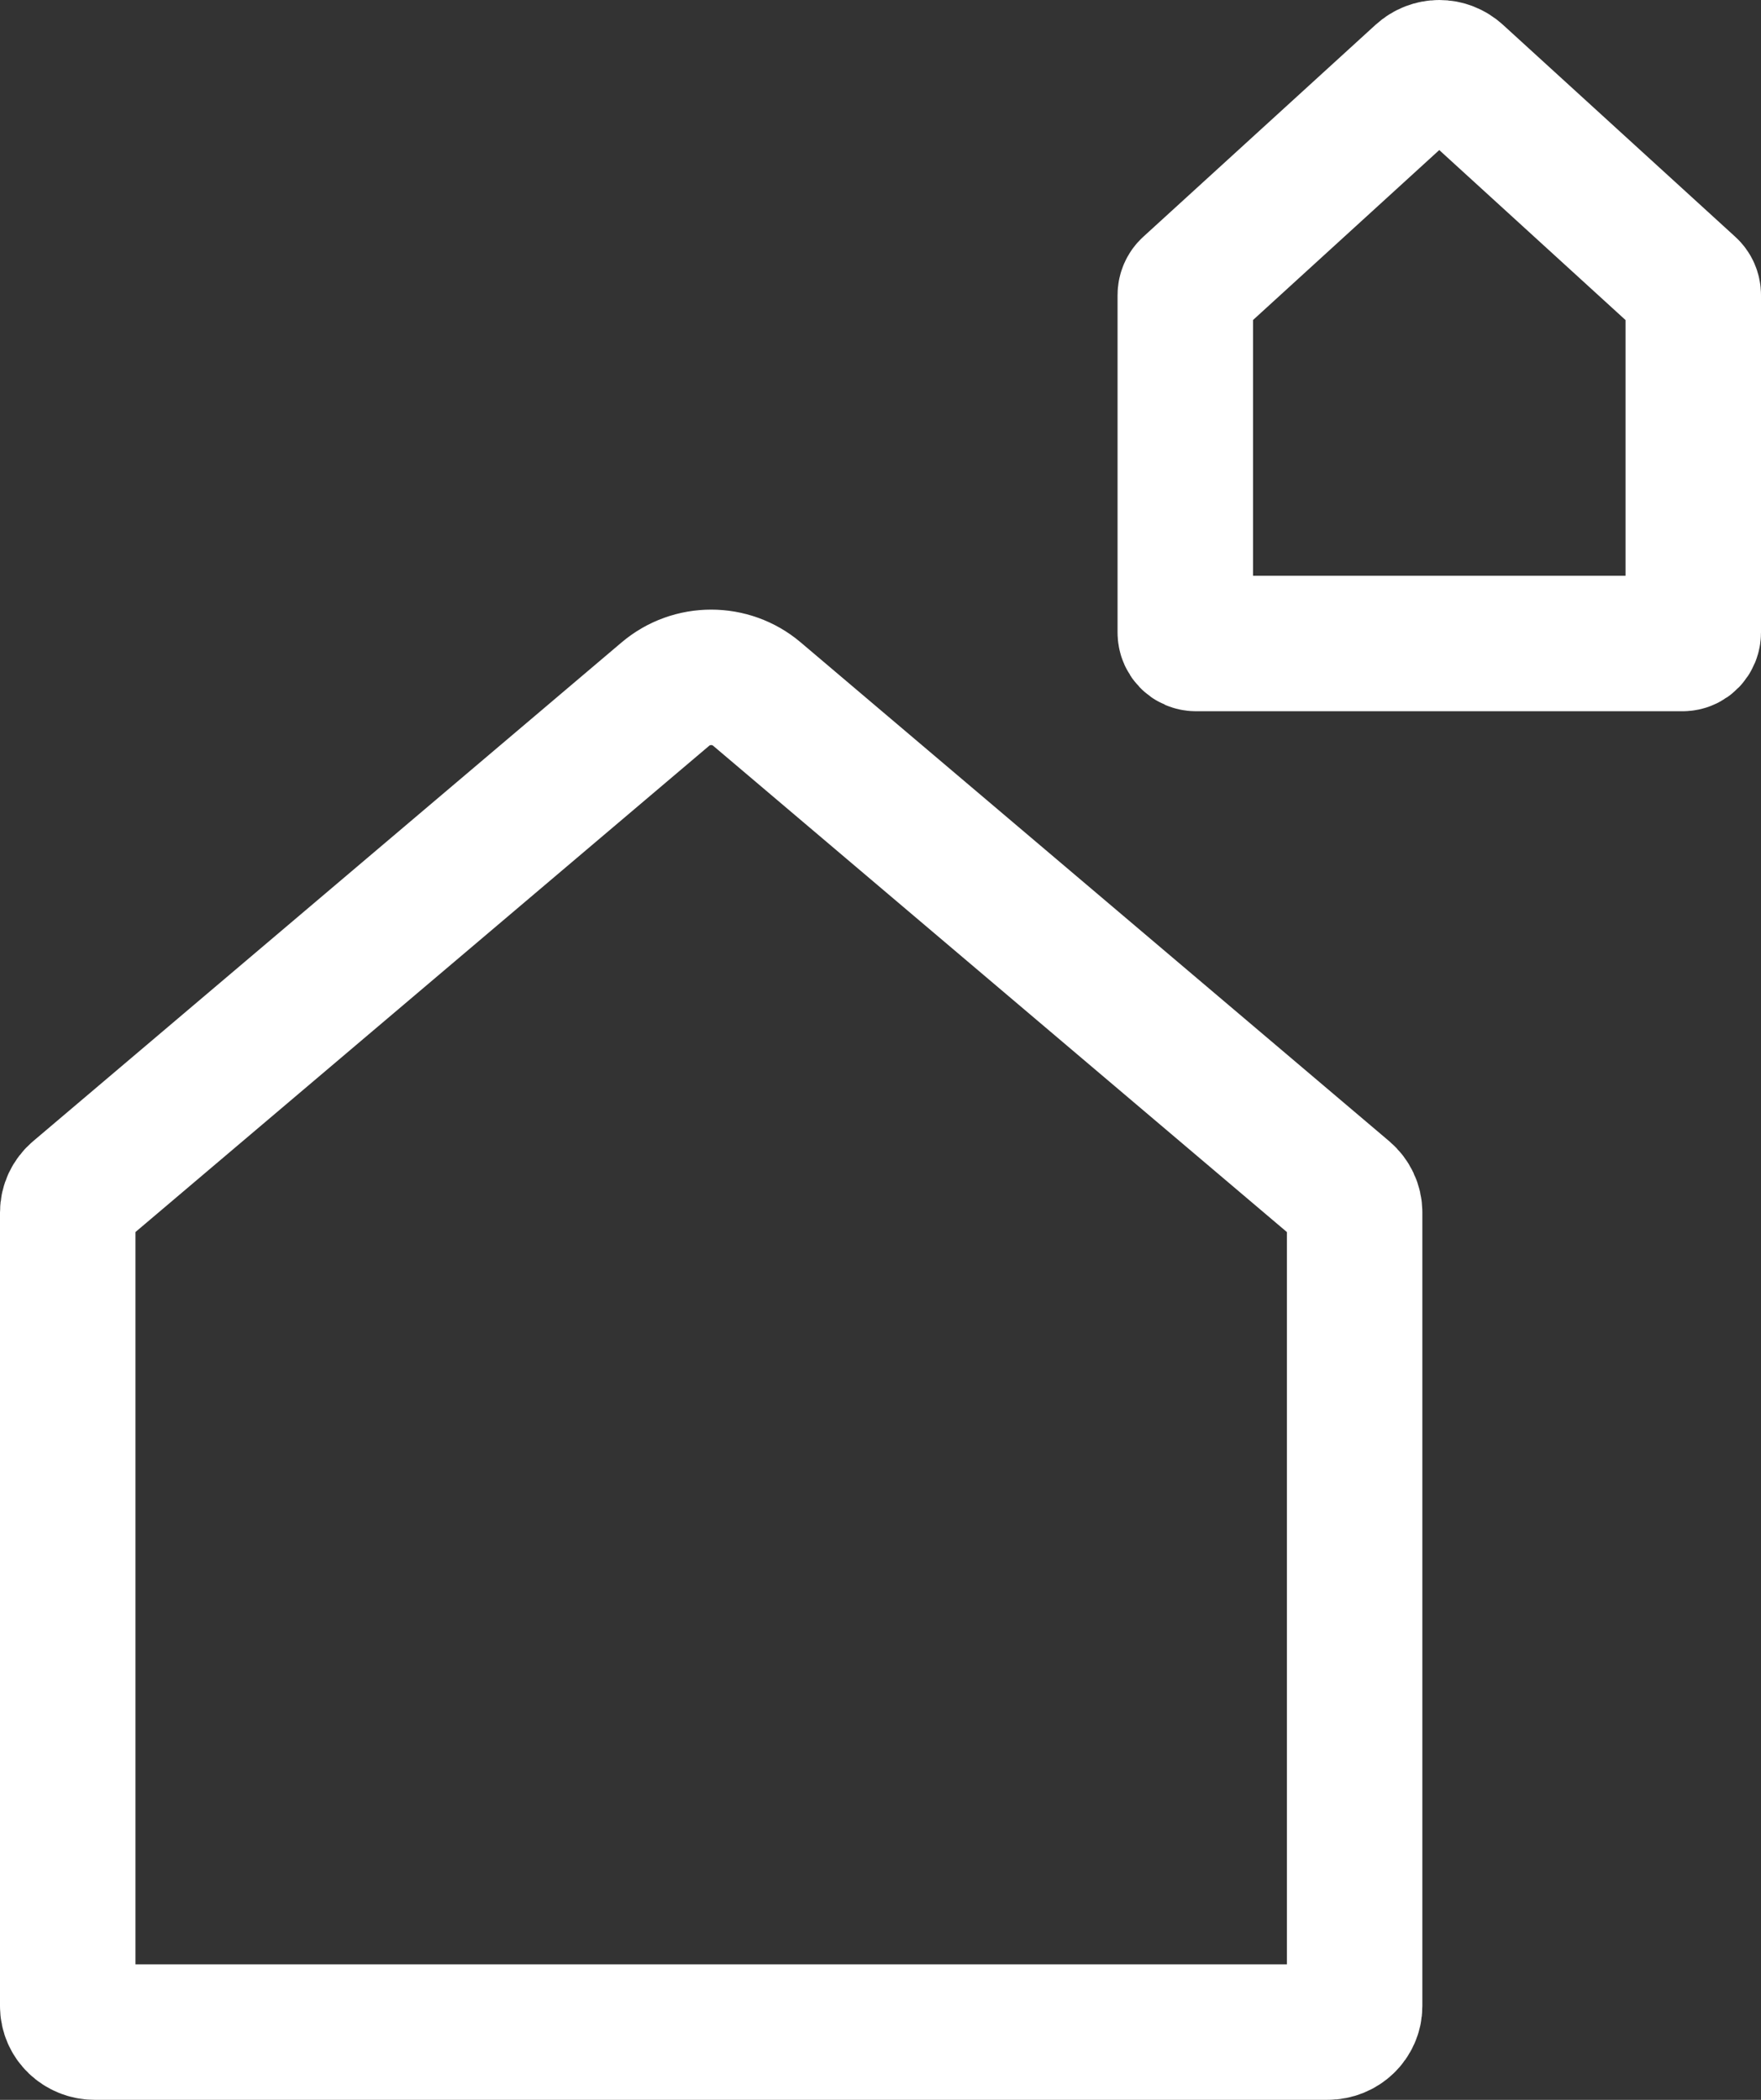
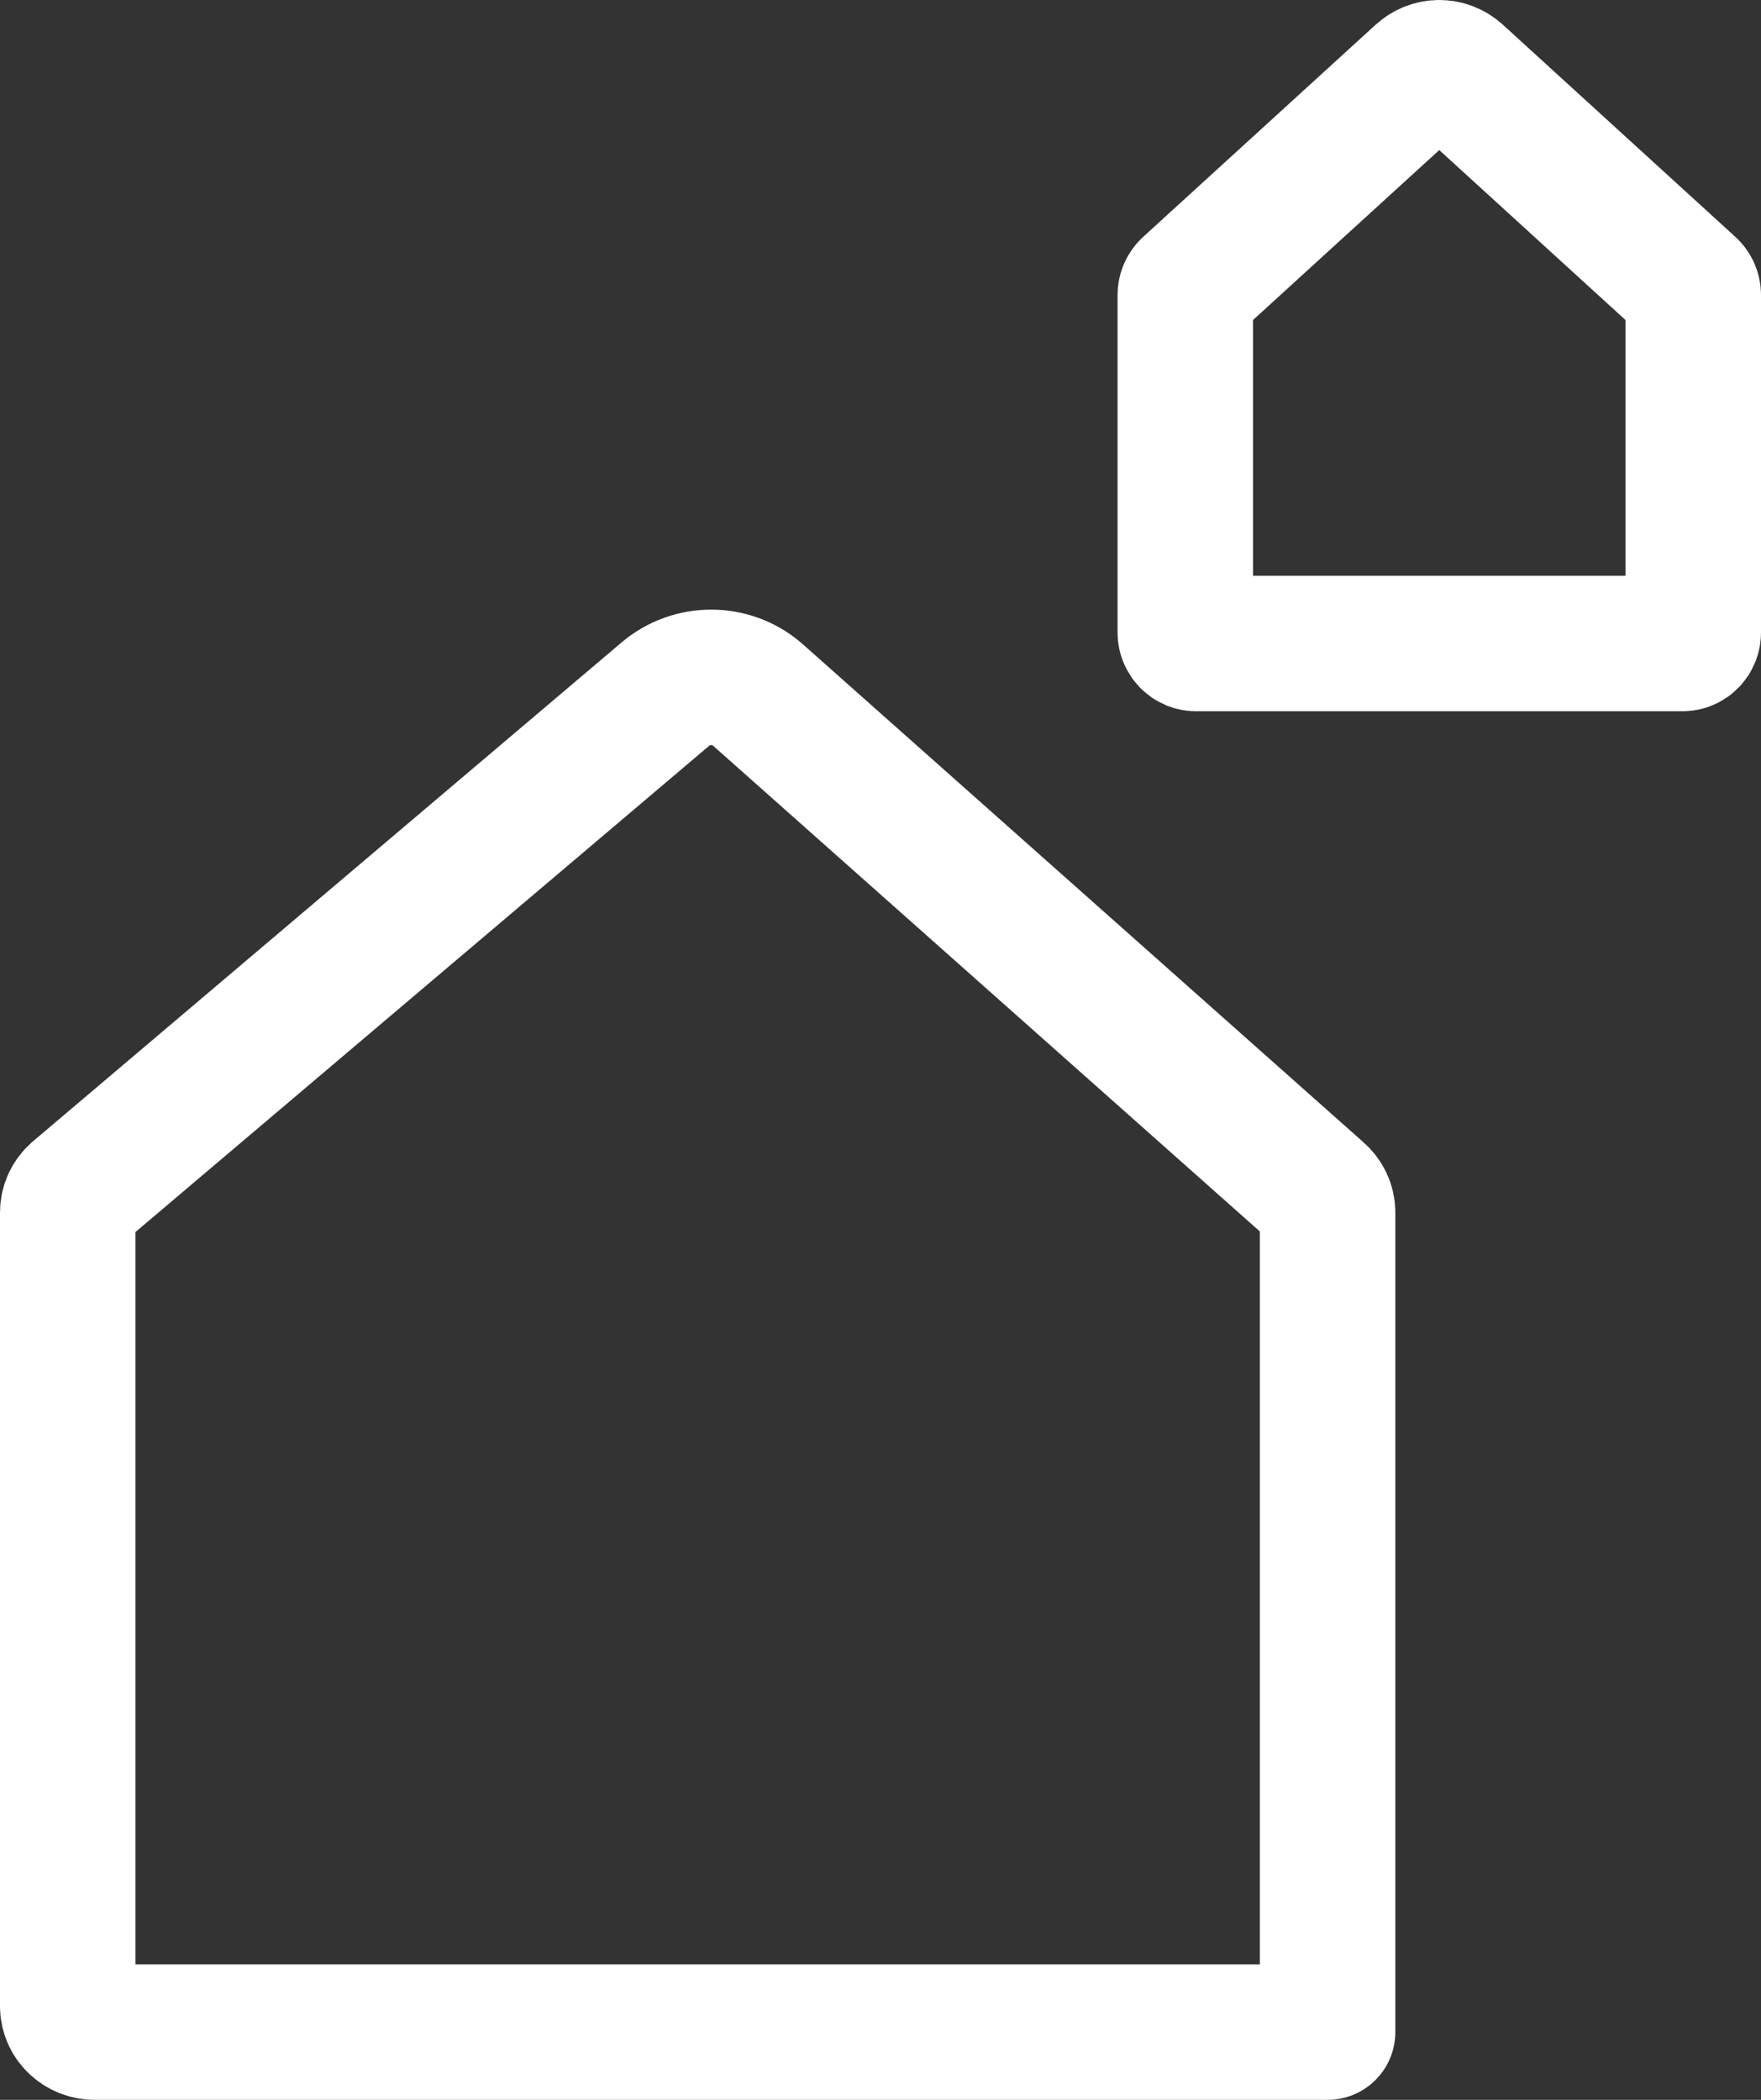
<svg xmlns="http://www.w3.org/2000/svg" width="52" height="62" viewBox="0 0 52 62">
  <rect x="0" y="0" width="52" height="62" fill="#333333" stroke="none" />
  <g fill="none" fill-rule="evenodd" stroke-linecap="round" stroke-linejoin="round">
    <g stroke="#FFF" stroke-width="4">
      <g>
        <g>
          <g>
-             <path d="M17.648 18.494L.27 33.222c-.172.146-.27.355-.27.576v23.435c0 .424.357.767.798.767h36.404c.44 0 .798-.343.798-.767V33.798c0-.22-.099-.43-.27-.576L20.352 18.494c-.777-.659-1.927-.659-2.704 0zM39.966.21l-6.86 6.26c-.067.061-.106.15-.106.244v9.96c0 .18.141.326.315.326h14.37c.174 0 .315-.146.315-.326v-9.96c0-.094-.039-.183-.107-.244L41.033.21c-.306-.28-.76-.28-1.067 0z" transform="translate(-325, -570) translate(227, 227) translate(63, 324) translate(37, 21)" />
+             <path d="M17.648 18.494L.27 33.222c-.172.146-.27.355-.27.576v23.435c0 .424.357.767.798.767h36.404V33.798c0-.22-.099-.43-.27-.576L20.352 18.494c-.777-.659-1.927-.659-2.704 0zM39.966.21l-6.86 6.26c-.067.061-.106.15-.106.244v9.96c0 .18.141.326.315.326h14.37c.174 0 .315-.146.315-.326v-9.96c0-.094-.039-.183-.107-.244L41.033.21c-.306-.28-.76-.28-1.067 0z" transform="translate(-325, -570) translate(227, 227) translate(63, 324) translate(37, 21)" />
          </g>
        </g>
      </g>
    </g>
  </g>
</svg>